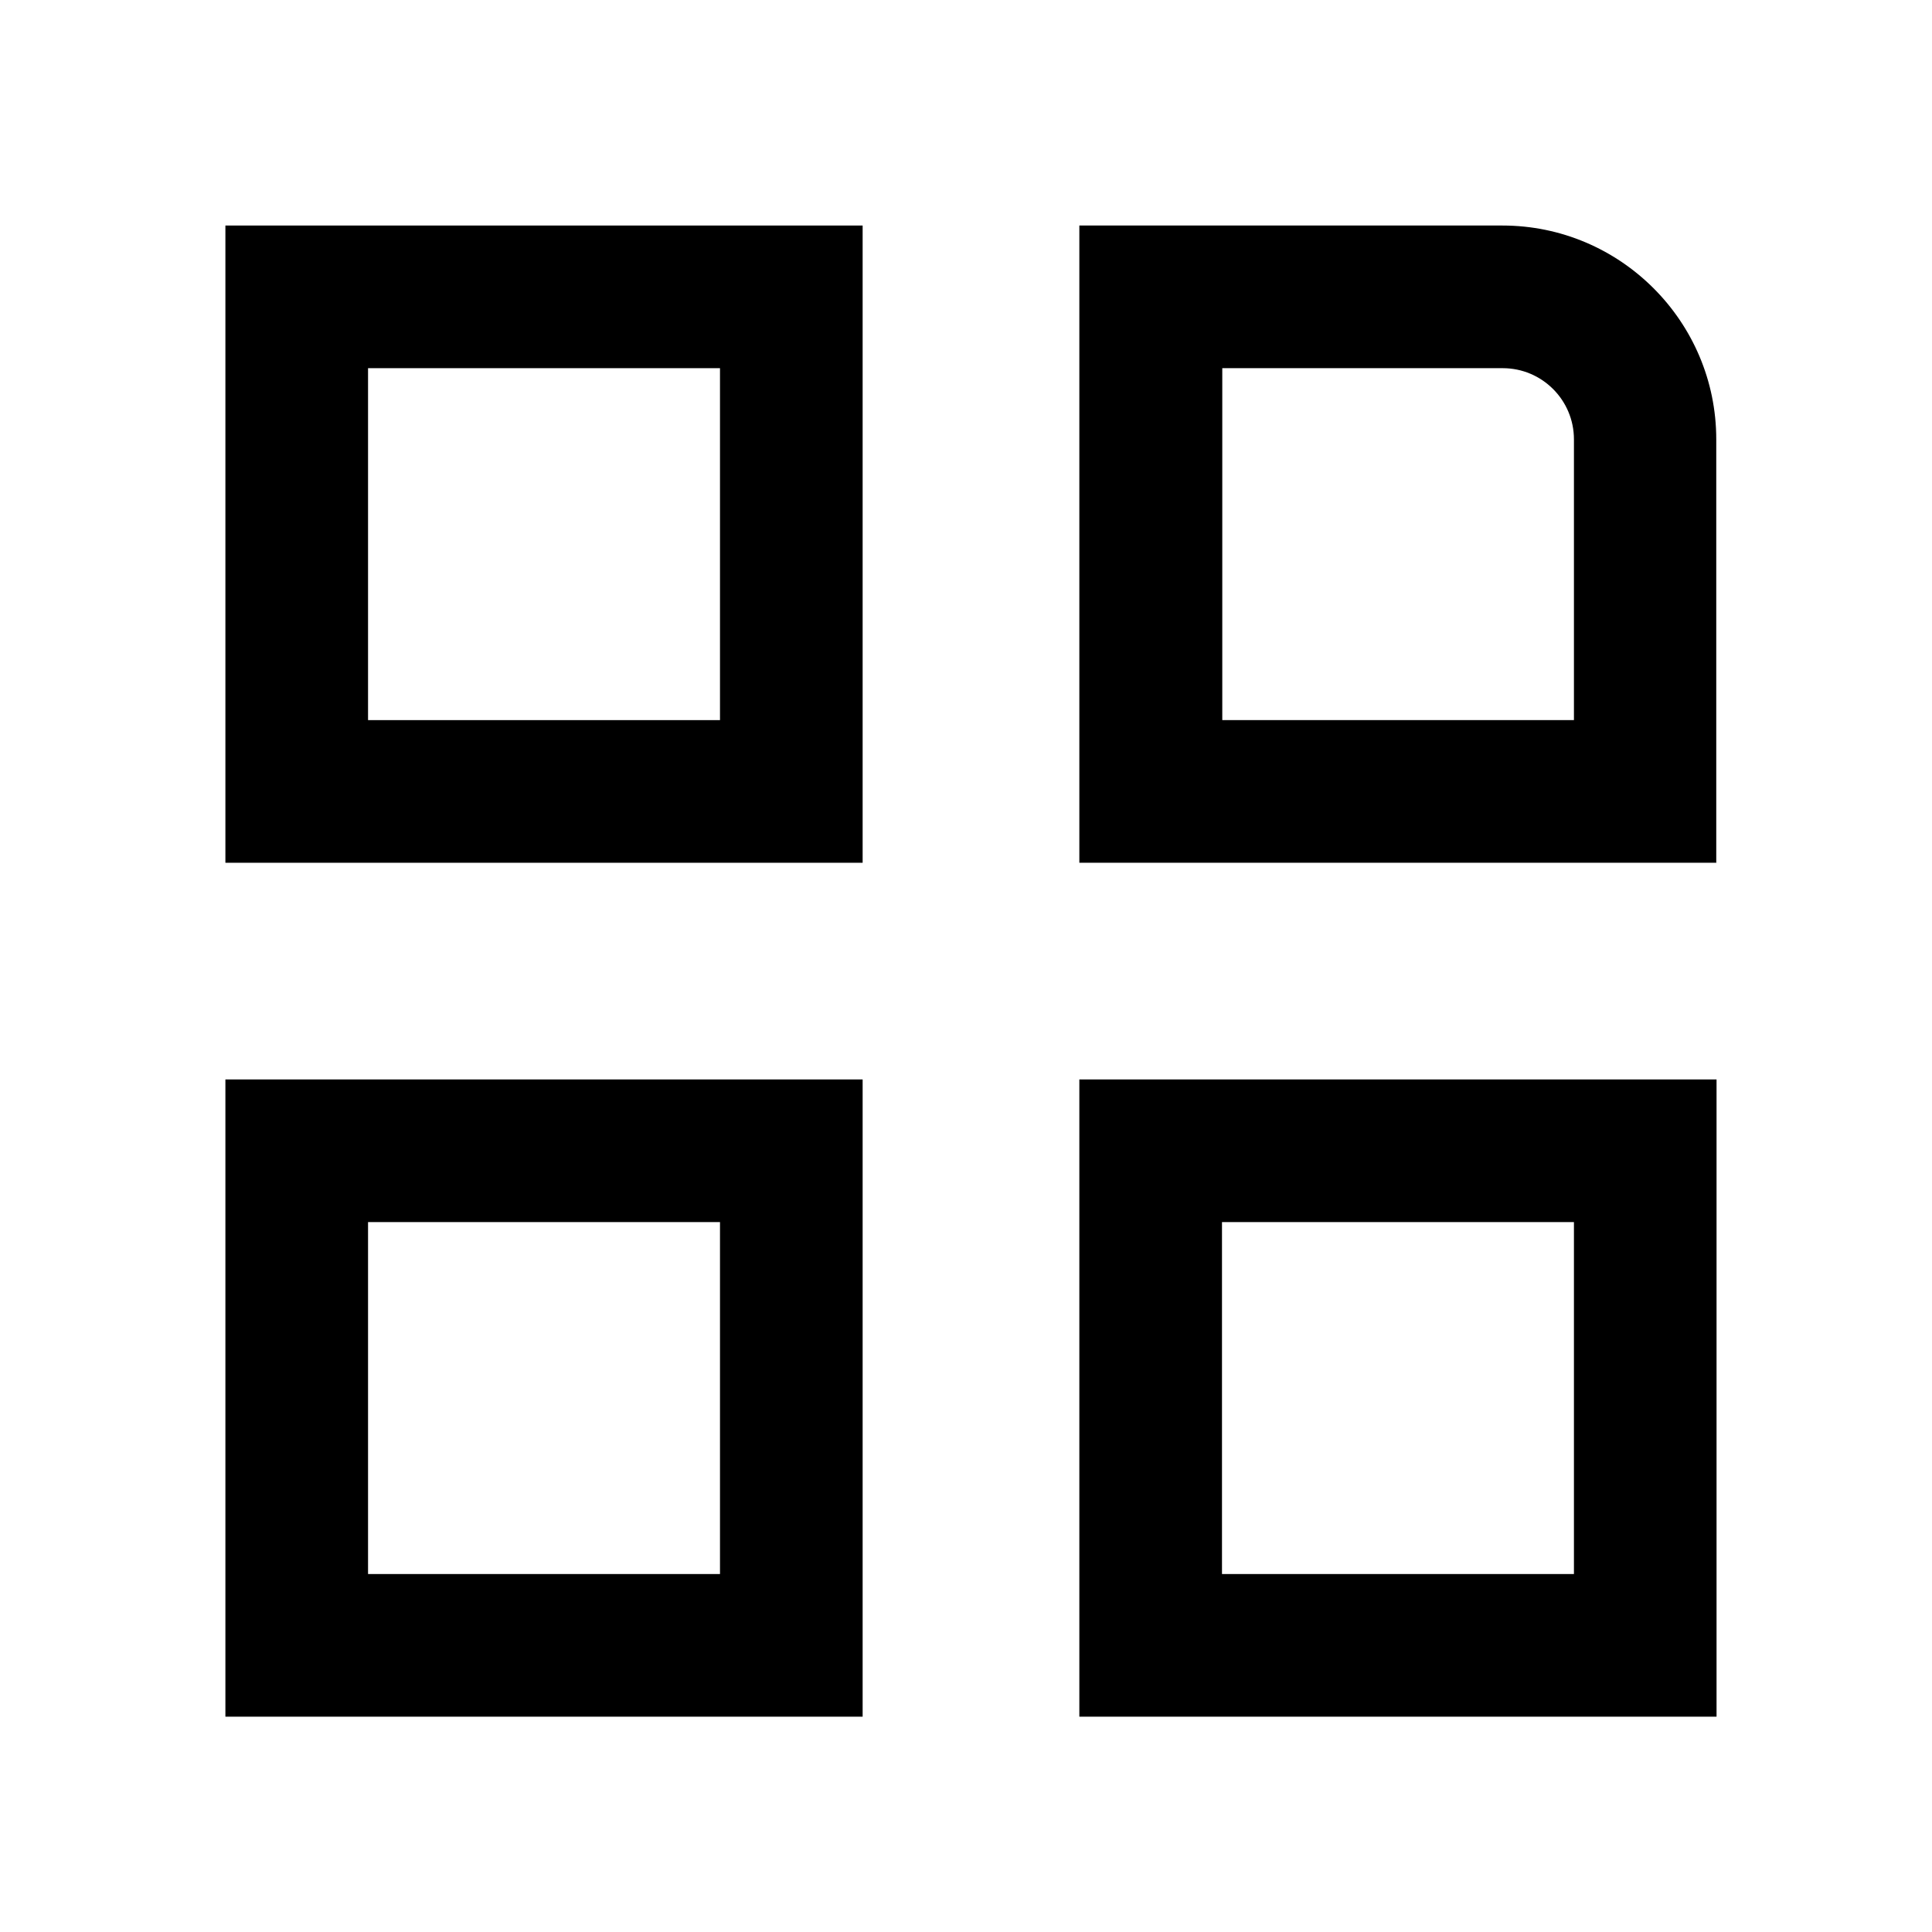
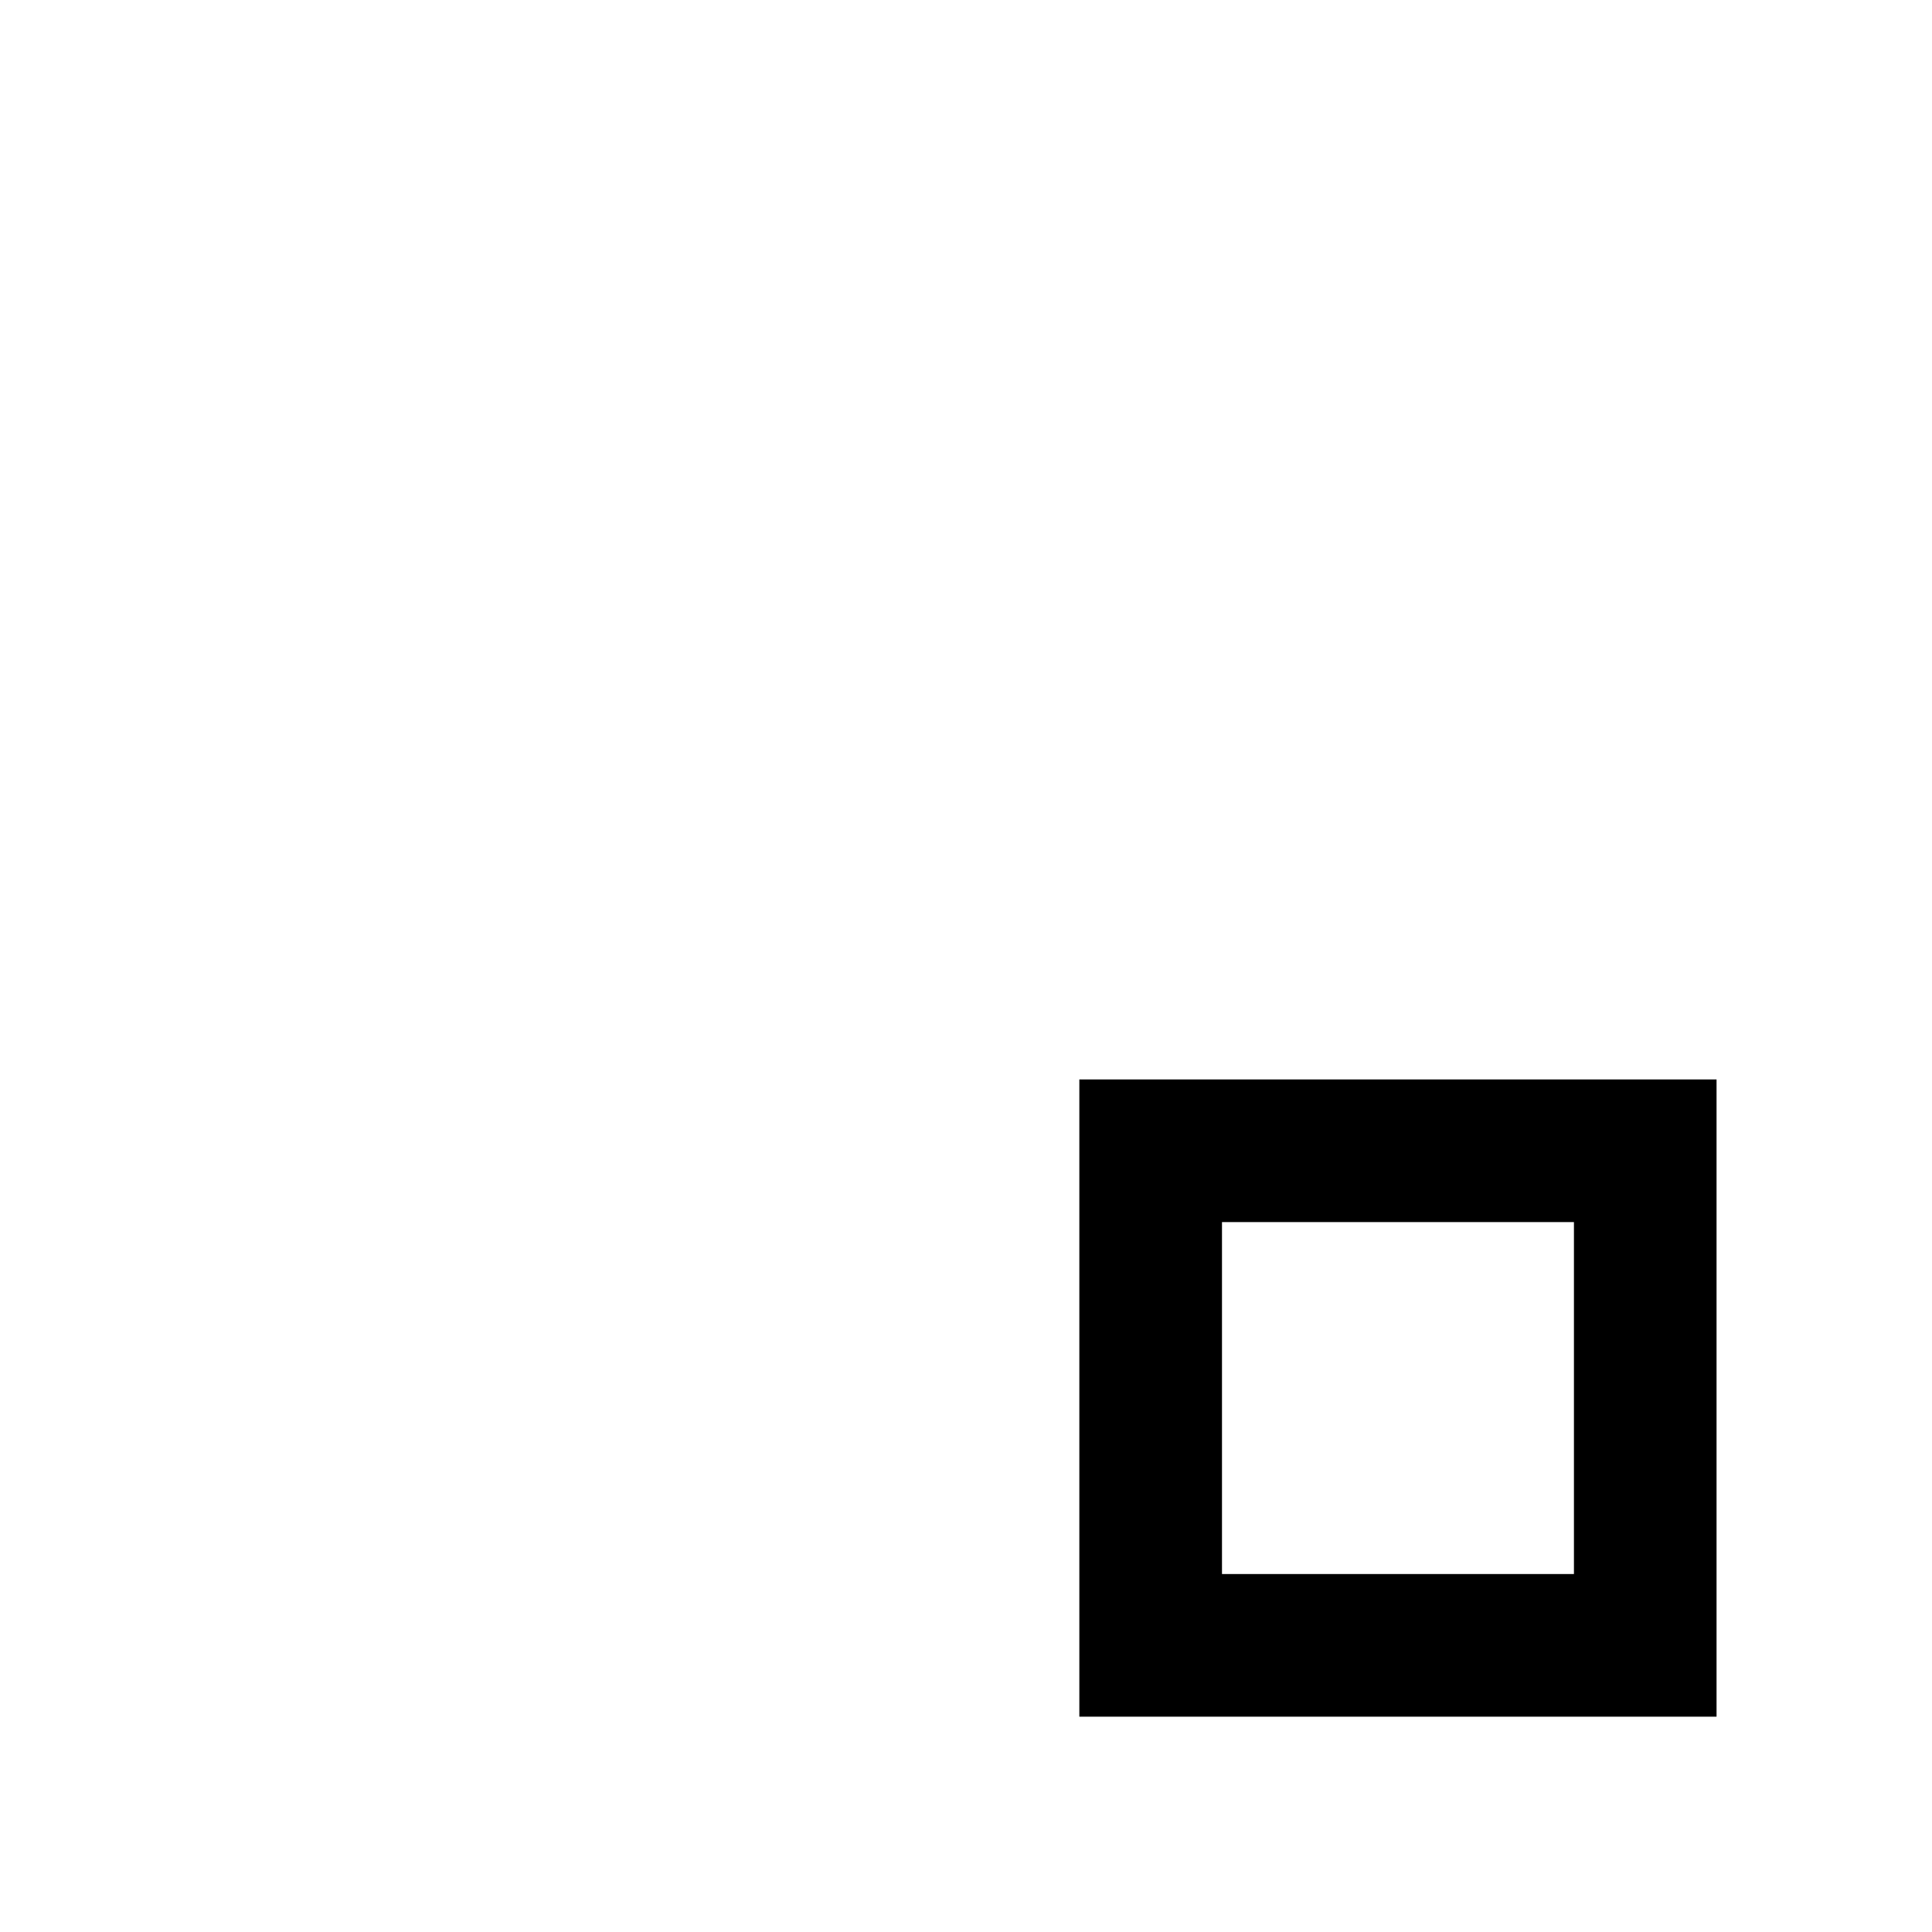
<svg xmlns="http://www.w3.org/2000/svg" width="60" height="60" viewBox="0 0 60 60" fill="none">
-   <path d="M26.79 26.794H7V7.004H26.79V26.794ZM11.43 22.364H22.36V11.434H11.43V22.364Z" fill="black" />
-   <path d="M53.309 26.794H33.52V7.004H46.66C50.319 7.004 53.3 9.984 53.3 13.644V26.784L53.309 26.794ZM37.95 22.364H48.88V13.644C48.88 12.424 47.889 11.434 46.669 11.434H37.959V22.364H37.95Z" fill="black" />
-   <path d="M26.79 53.313H7V33.523H26.79V53.313ZM11.43 48.883H22.36V37.953H11.43V48.883Z" fill="black" />
  <path d="M53.309 53.313H33.52V33.523H53.309V53.313ZM37.95 48.883H48.88V37.953H37.95V48.883Z" fill="black" />
</svg>